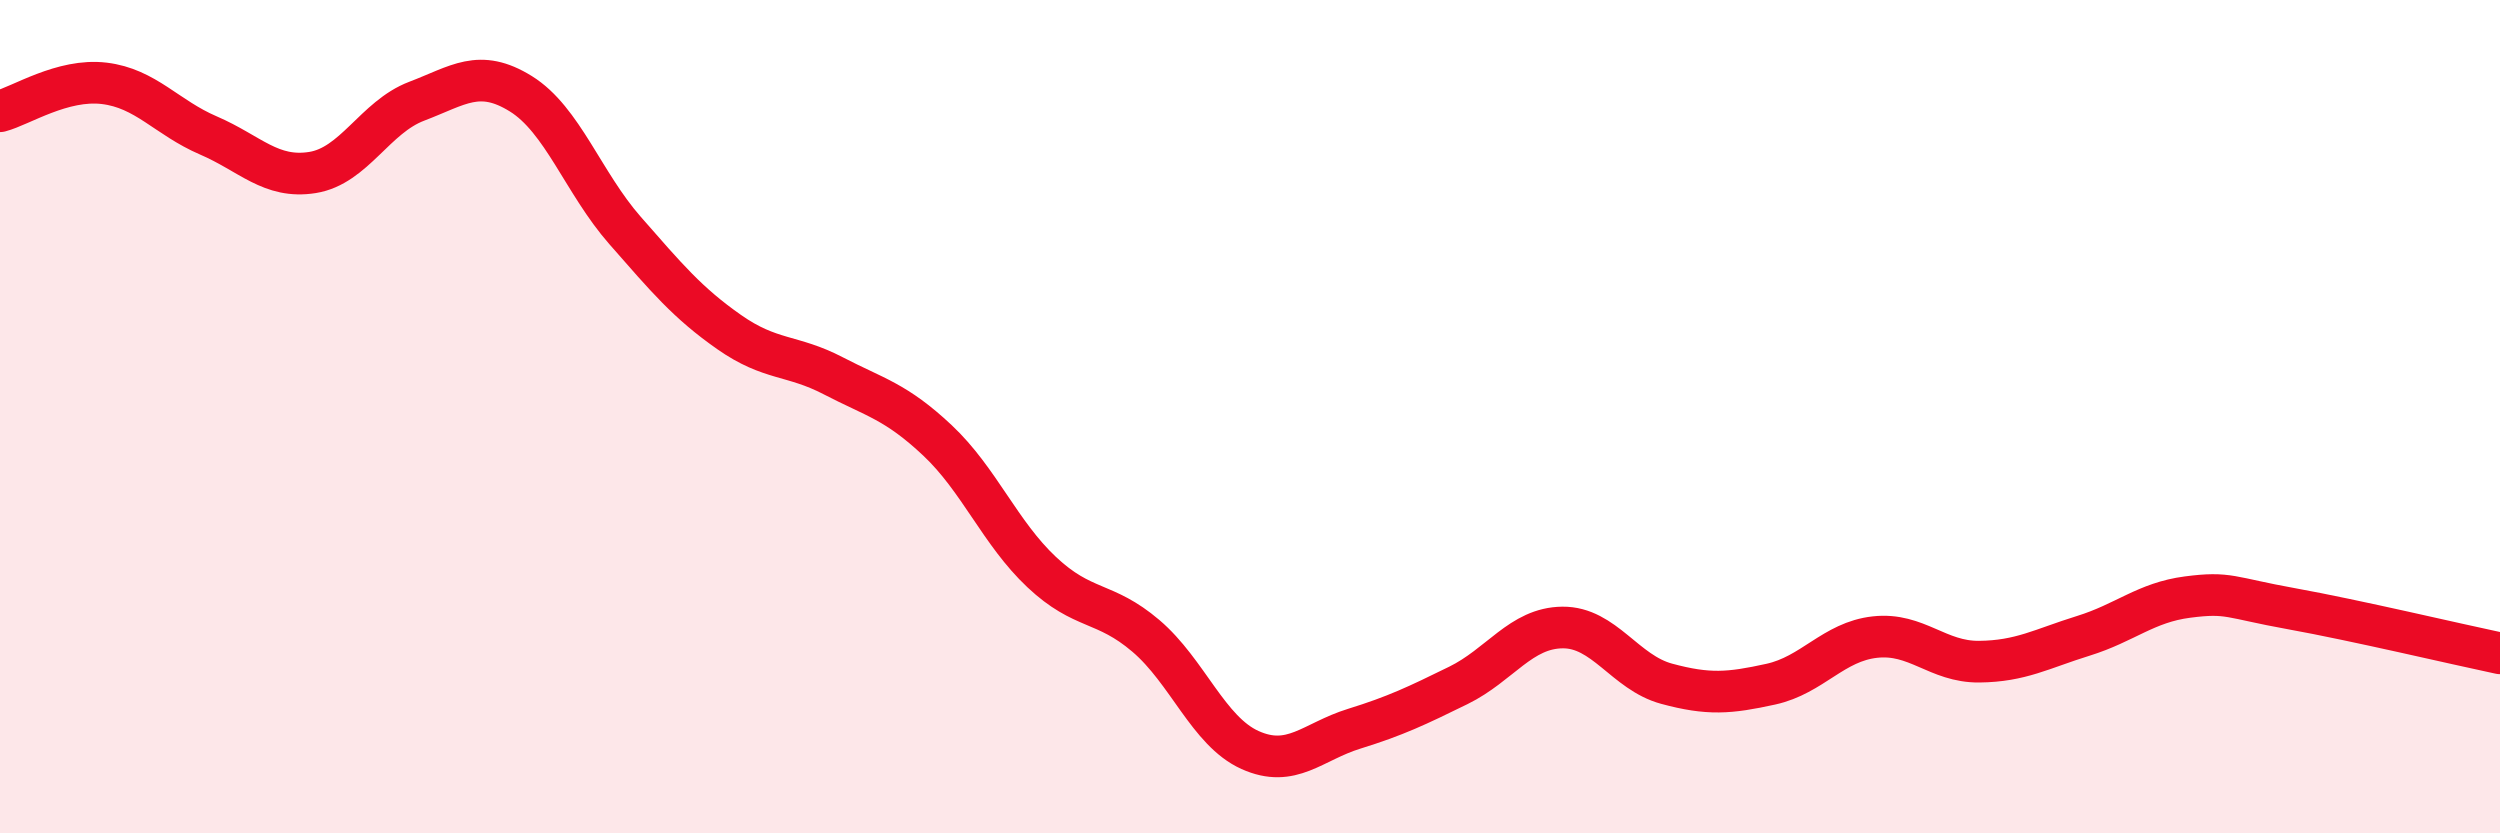
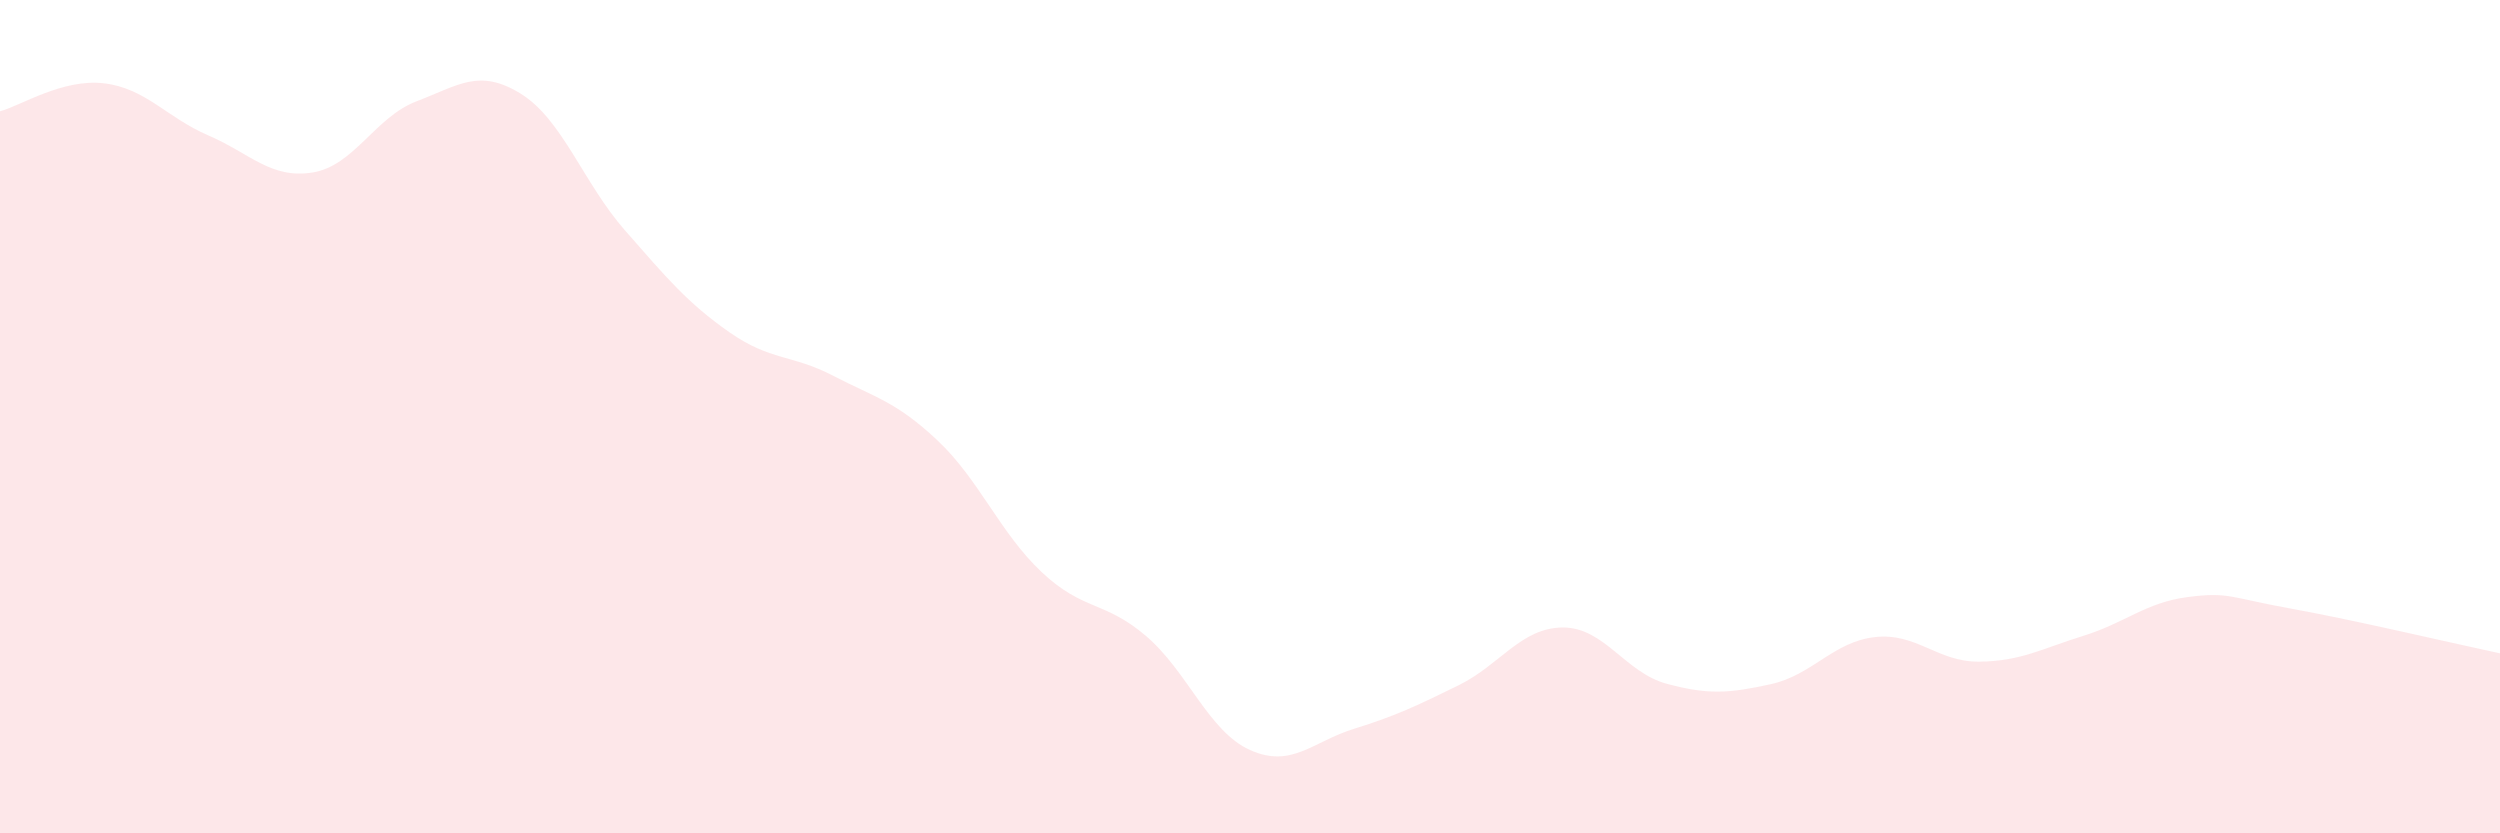
<svg xmlns="http://www.w3.org/2000/svg" width="60" height="20" viewBox="0 0 60 20">
  <path d="M 0,2.67 C 0.5,2.54 1.5,1.88 2.5,2 C 3.5,2.12 4,2.82 5,3.25 C 6,3.68 6.5,4.3 7.5,4.14 C 8.5,3.98 9,2.81 10,2.43 C 11,2.05 11.5,1.63 12.5,2.25 C 13.5,2.87 14,4.39 15,5.53 C 16,6.67 16.5,7.27 17.5,7.97 C 18.5,8.67 19,8.5 20,9.02 C 21,9.54 21.5,9.63 22.5,10.57 C 23.5,11.51 24,12.79 25,13.73 C 26,14.67 26.5,14.41 27.5,15.26 C 28.5,16.11 29,17.55 30,18 C 31,18.45 31.5,17.8 32.5,17.49 C 33.5,17.18 34,16.94 35,16.45 C 36,15.96 36.5,15.07 37.5,15.06 C 38.5,15.05 39,16.14 40,16.41 C 41,16.68 41.5,16.64 42.5,16.42 C 43.5,16.2 44,15.4 45,15.29 C 46,15.18 46.5,15.89 47.5,15.88 C 48.5,15.87 49,15.57 50,15.26 C 51,14.95 51.5,14.46 52.5,14.33 C 53.5,14.2 53.5,14.34 55,14.61 C 56.5,14.88 59,15.47 60,15.68L60 20L0 20Z" fill="#EB0A25" opacity="0.1" stroke-linecap="round" stroke-linejoin="round" />
-   <path d="M 0,2.67 C 0.5,2.54 1.5,1.88 2.5,2 C 3.5,2.12 4,2.82 5,3.25 C 6,3.68 6.5,4.3 7.5,4.14 C 8.5,3.98 9,2.81 10,2.43 C 11,2.05 11.5,1.63 12.5,2.25 C 13.5,2.87 14,4.39 15,5.53 C 16,6.67 16.5,7.27 17.5,7.97 C 18.5,8.67 19,8.5 20,9.02 C 21,9.54 21.5,9.63 22.5,10.57 C 23.5,11.51 24,12.79 25,13.73 C 26,14.67 26.5,14.41 27.5,15.26 C 28.5,16.11 29,17.55 30,18 C 31,18.45 31.5,17.8 32.5,17.49 C 33.5,17.18 34,16.94 35,16.45 C 36,15.96 36.5,15.07 37.5,15.06 C 38.5,15.05 39,16.14 40,16.41 C 41,16.68 41.5,16.64 42.5,16.42 C 43.5,16.2 44,15.4 45,15.29 C 46,15.18 46.5,15.89 47.5,15.88 C 48.5,15.87 49,15.57 50,15.26 C 51,14.95 51.5,14.46 52.5,14.33 C 53.5,14.2 53.5,14.34 55,14.61 C 56.5,14.88 59,15.47 60,15.68" stroke="#EB0A25" stroke-width="1" fill="none" stroke-linecap="round" stroke-linejoin="round" />
</svg>